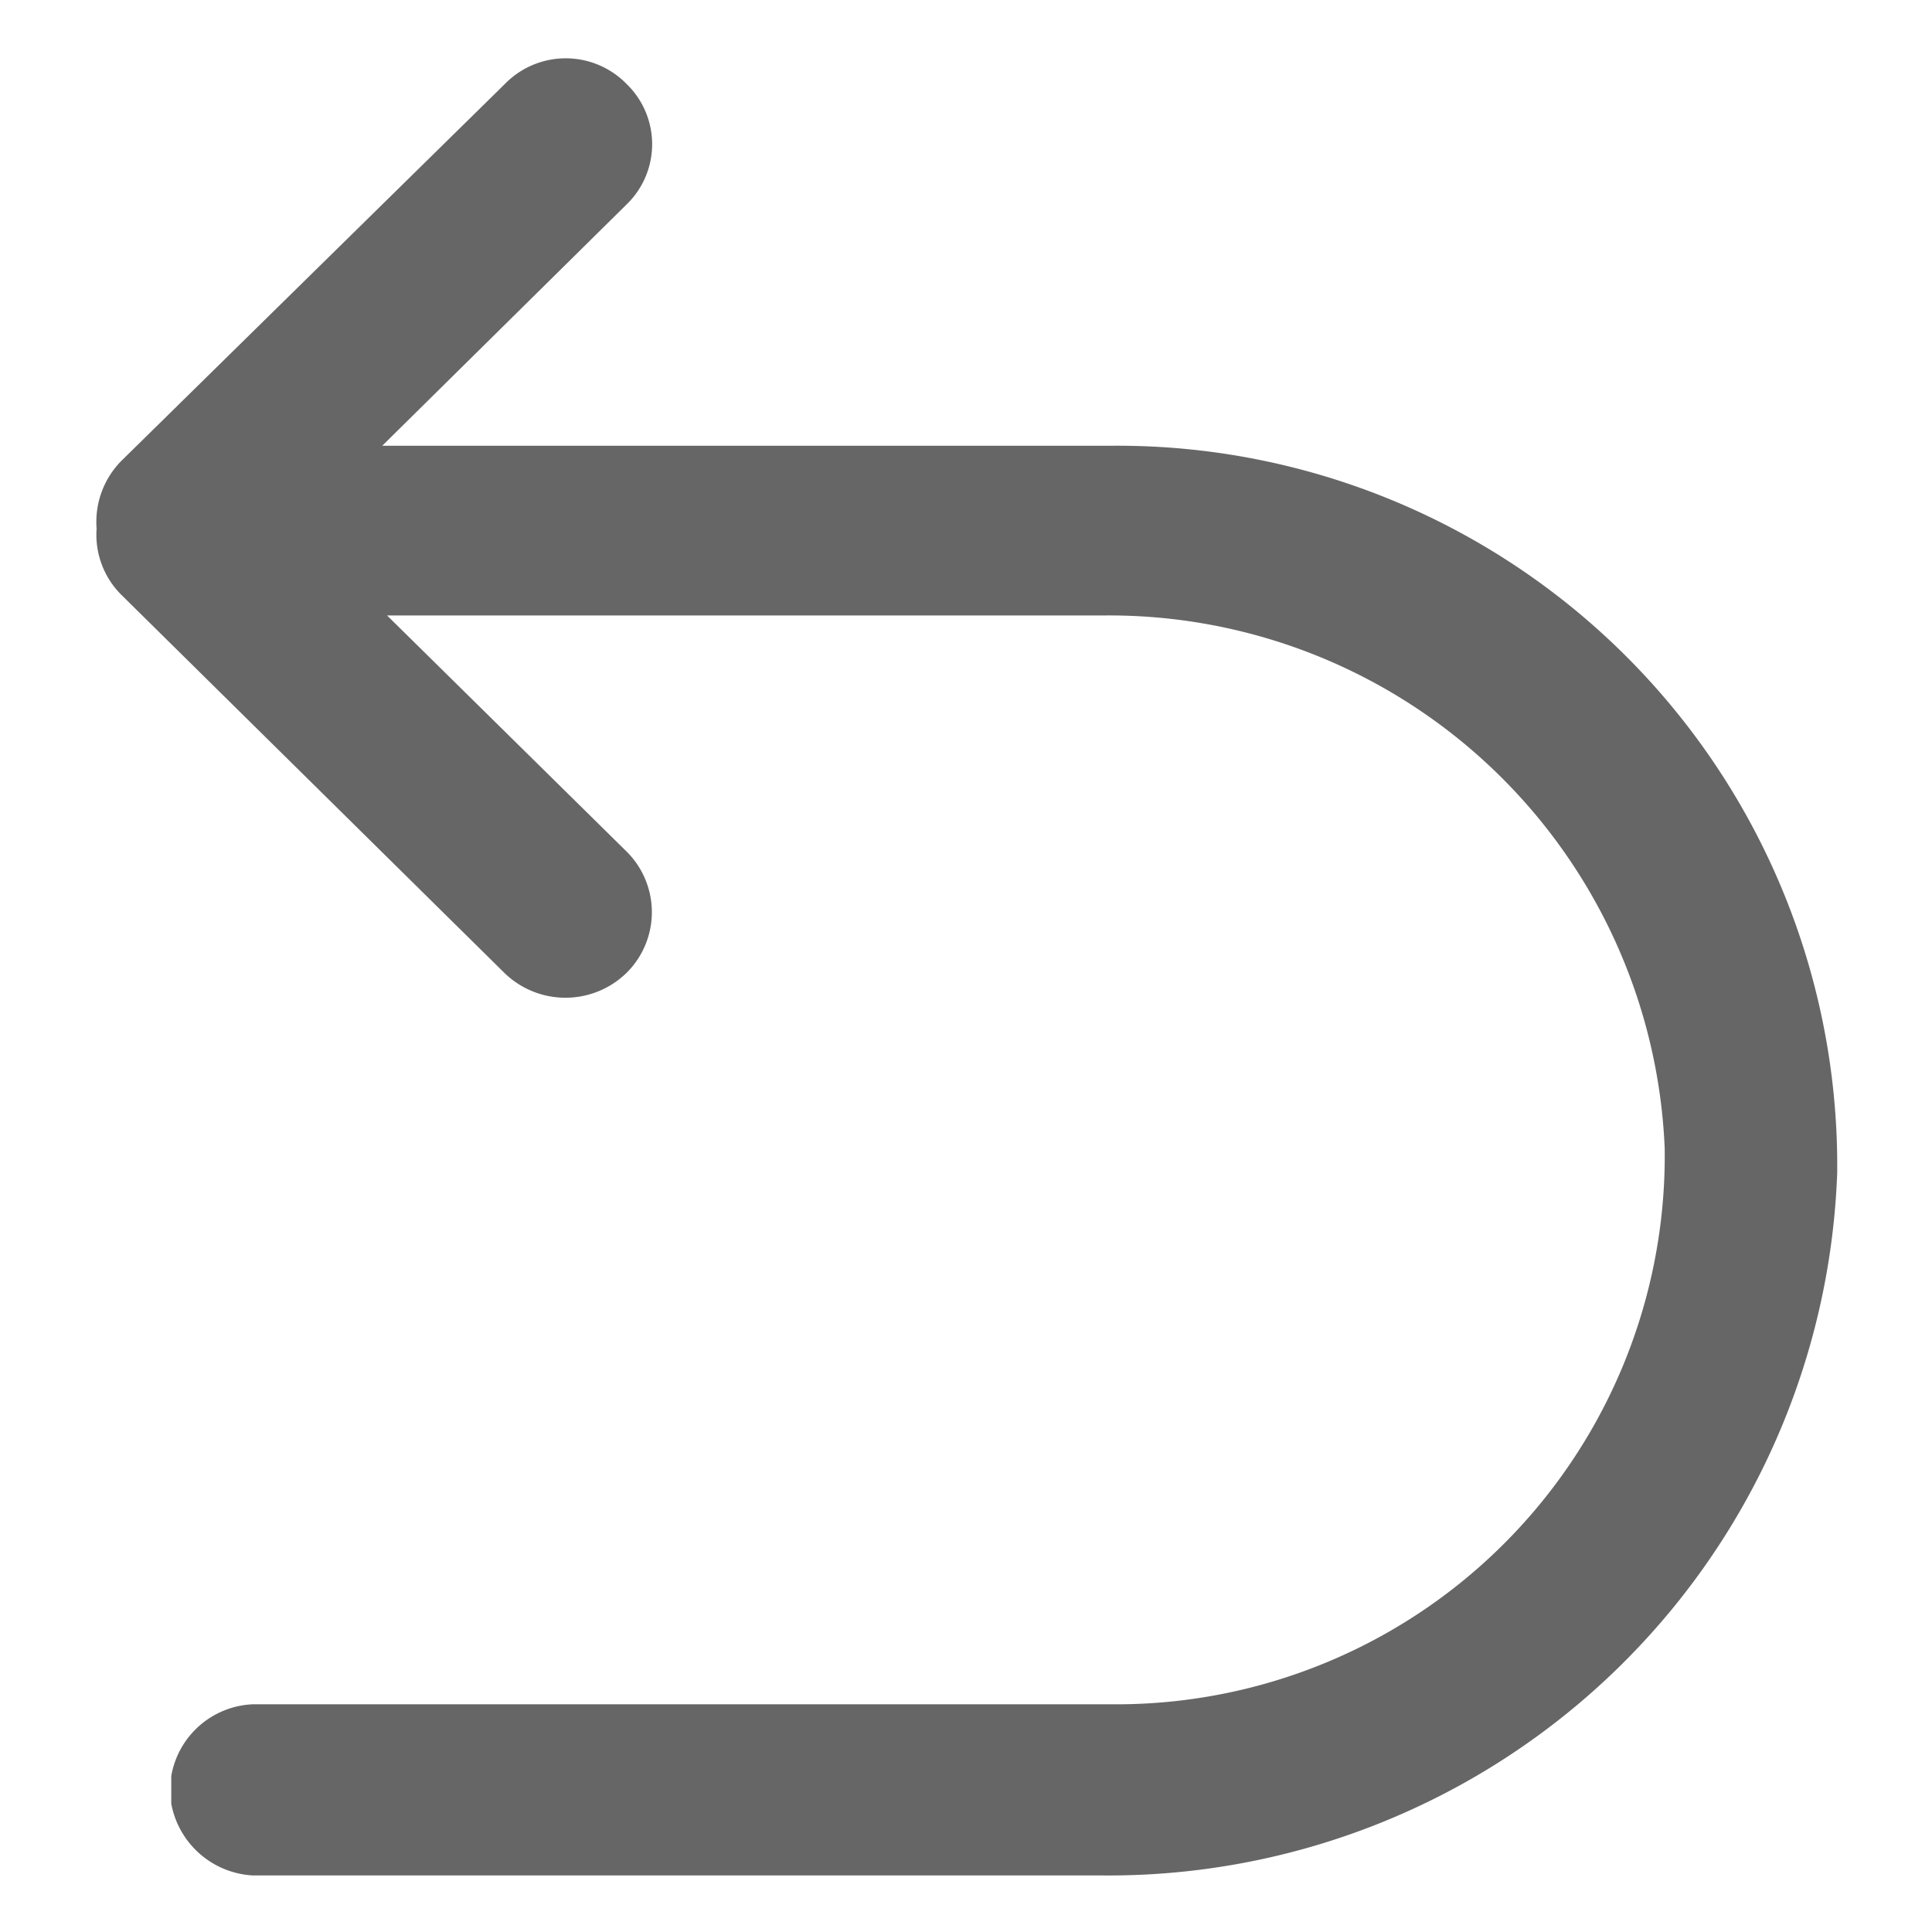
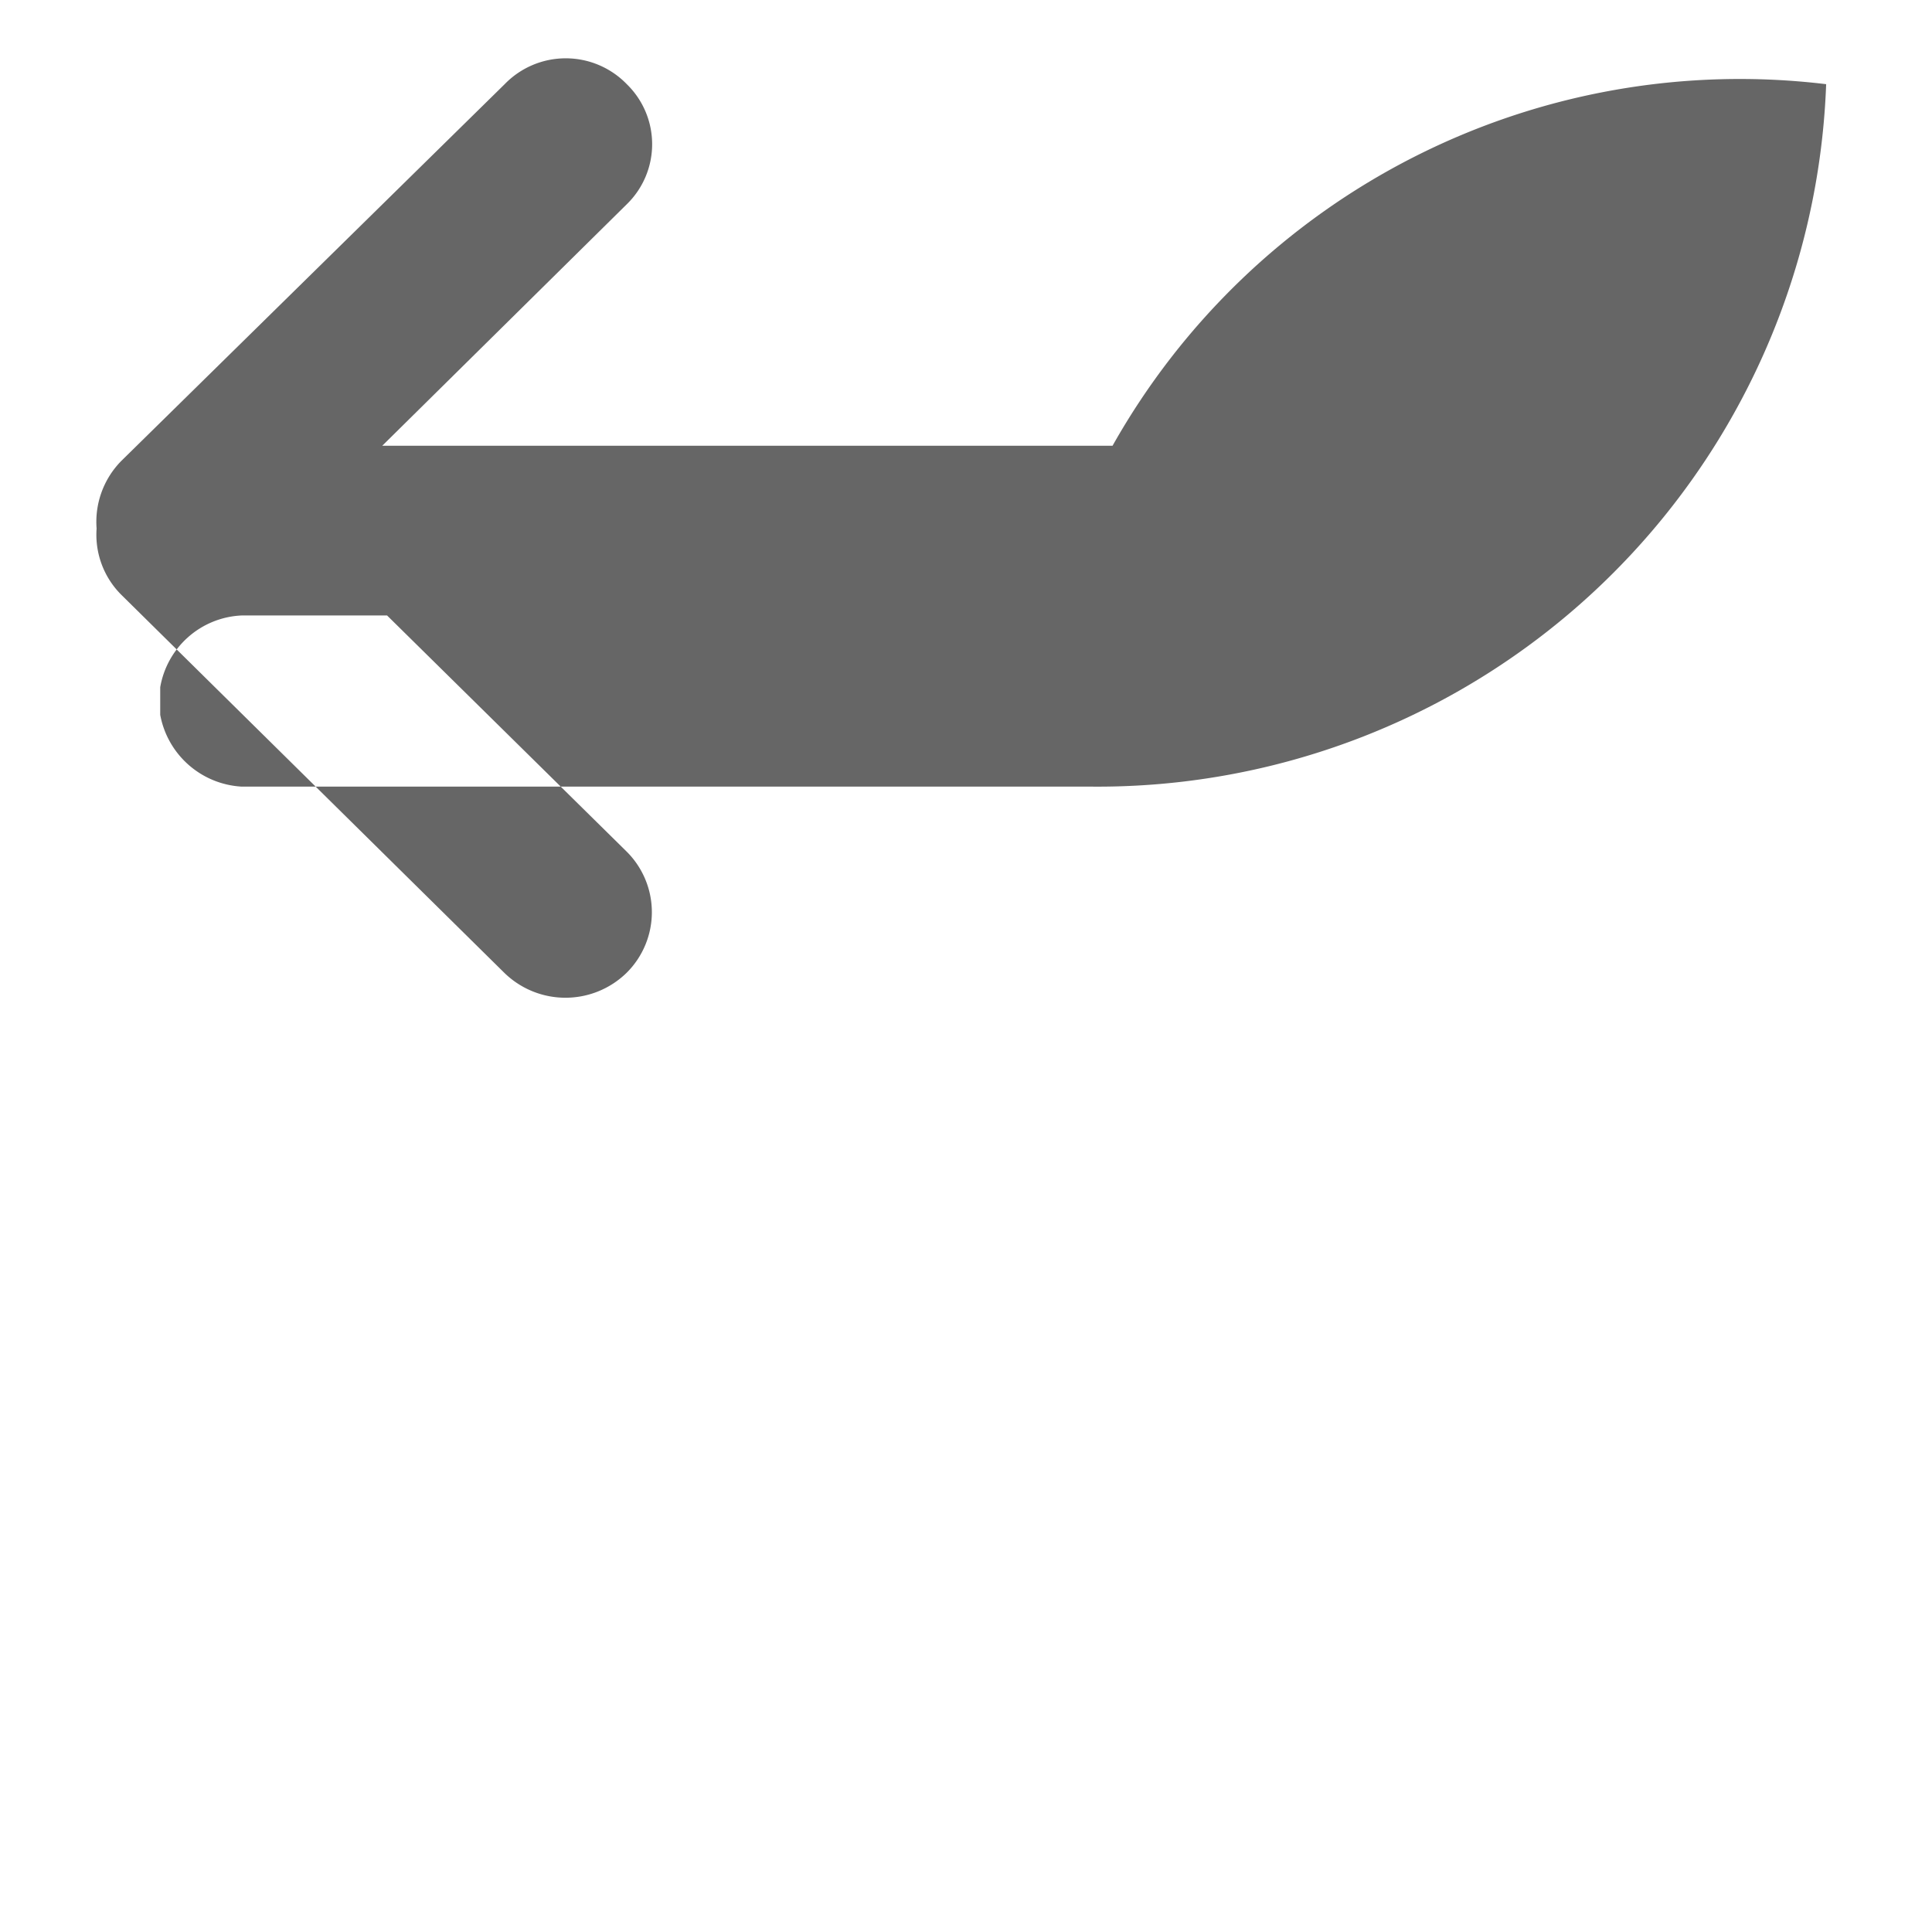
<svg xmlns="http://www.w3.org/2000/svg" width="14" height="14" viewBox="0 0 14 14">
  <defs>
    <style>
      .cls-1 {
        fill: #666;
        fill-rule: evenodd;
      }
    </style>
  </defs>
-   <path id="形状_54" data-name="形状 54" class="cls-1" d="M926,1615.15h-5.292l1.772-1.75a0.607,0.607,0,0,0,0-.87,0.616,0.616,0,0,0-.885,0l-2.778,2.73a0.629,0.629,0,0,0-.179.49,0.614,0.614,0,0,0,.179.48l2.776,2.74a0.634,0.634,0,0,0,.885,0,0.619,0.619,0,0,0,0-.88l-1.735-1.71h5.178a4.03,4.03,0,0,1,4.08,3.86,3.975,3.975,0,0,1-4,4.03h-6.233a0.627,0.627,0,0,0-.589.52v0.2a0.637,0.637,0,0,0,.587.52h6.141a5.283,5.283,0,0,0,5.344-5.09A5.216,5.216,0,0,0,926,1615.15Z" transform="translate(-917.938 -1611.92)" />
+   <path id="形状_54" data-name="形状 54" class="cls-1" d="M926,1615.15h-5.292l1.772-1.75a0.607,0.607,0,0,0,0-.87,0.616,0.616,0,0,0-.885,0l-2.778,2.73a0.629,0.629,0,0,0-.179.49,0.614,0.614,0,0,0,.179.48l2.776,2.74a0.634,0.634,0,0,0,.885,0,0.619,0.619,0,0,0,0-.88l-1.735-1.71h5.178h-6.233a0.627,0.627,0,0,0-.589.52v0.2a0.637,0.637,0,0,0,.587.52h6.141a5.283,5.283,0,0,0,5.344-5.09A5.216,5.216,0,0,0,926,1615.15Z" transform="translate(-917.938 -1611.92)" />
</svg>